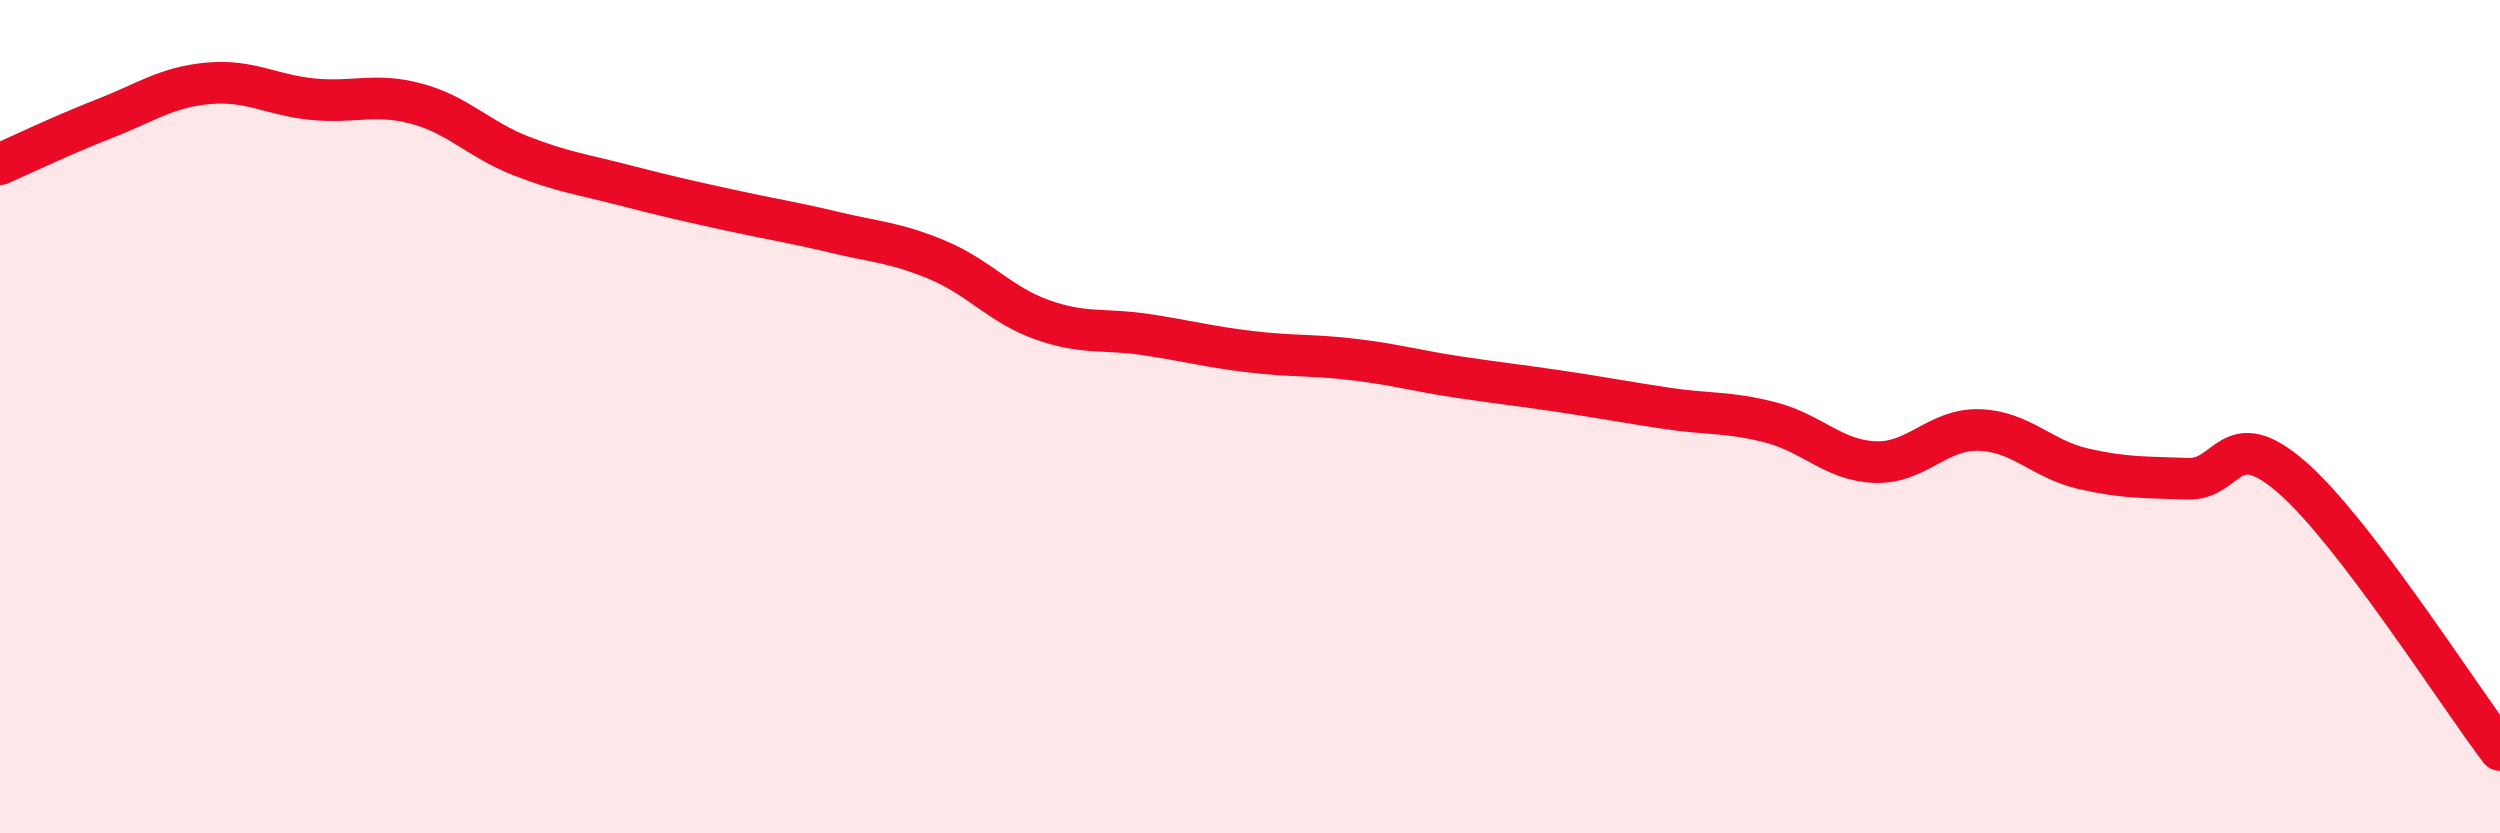
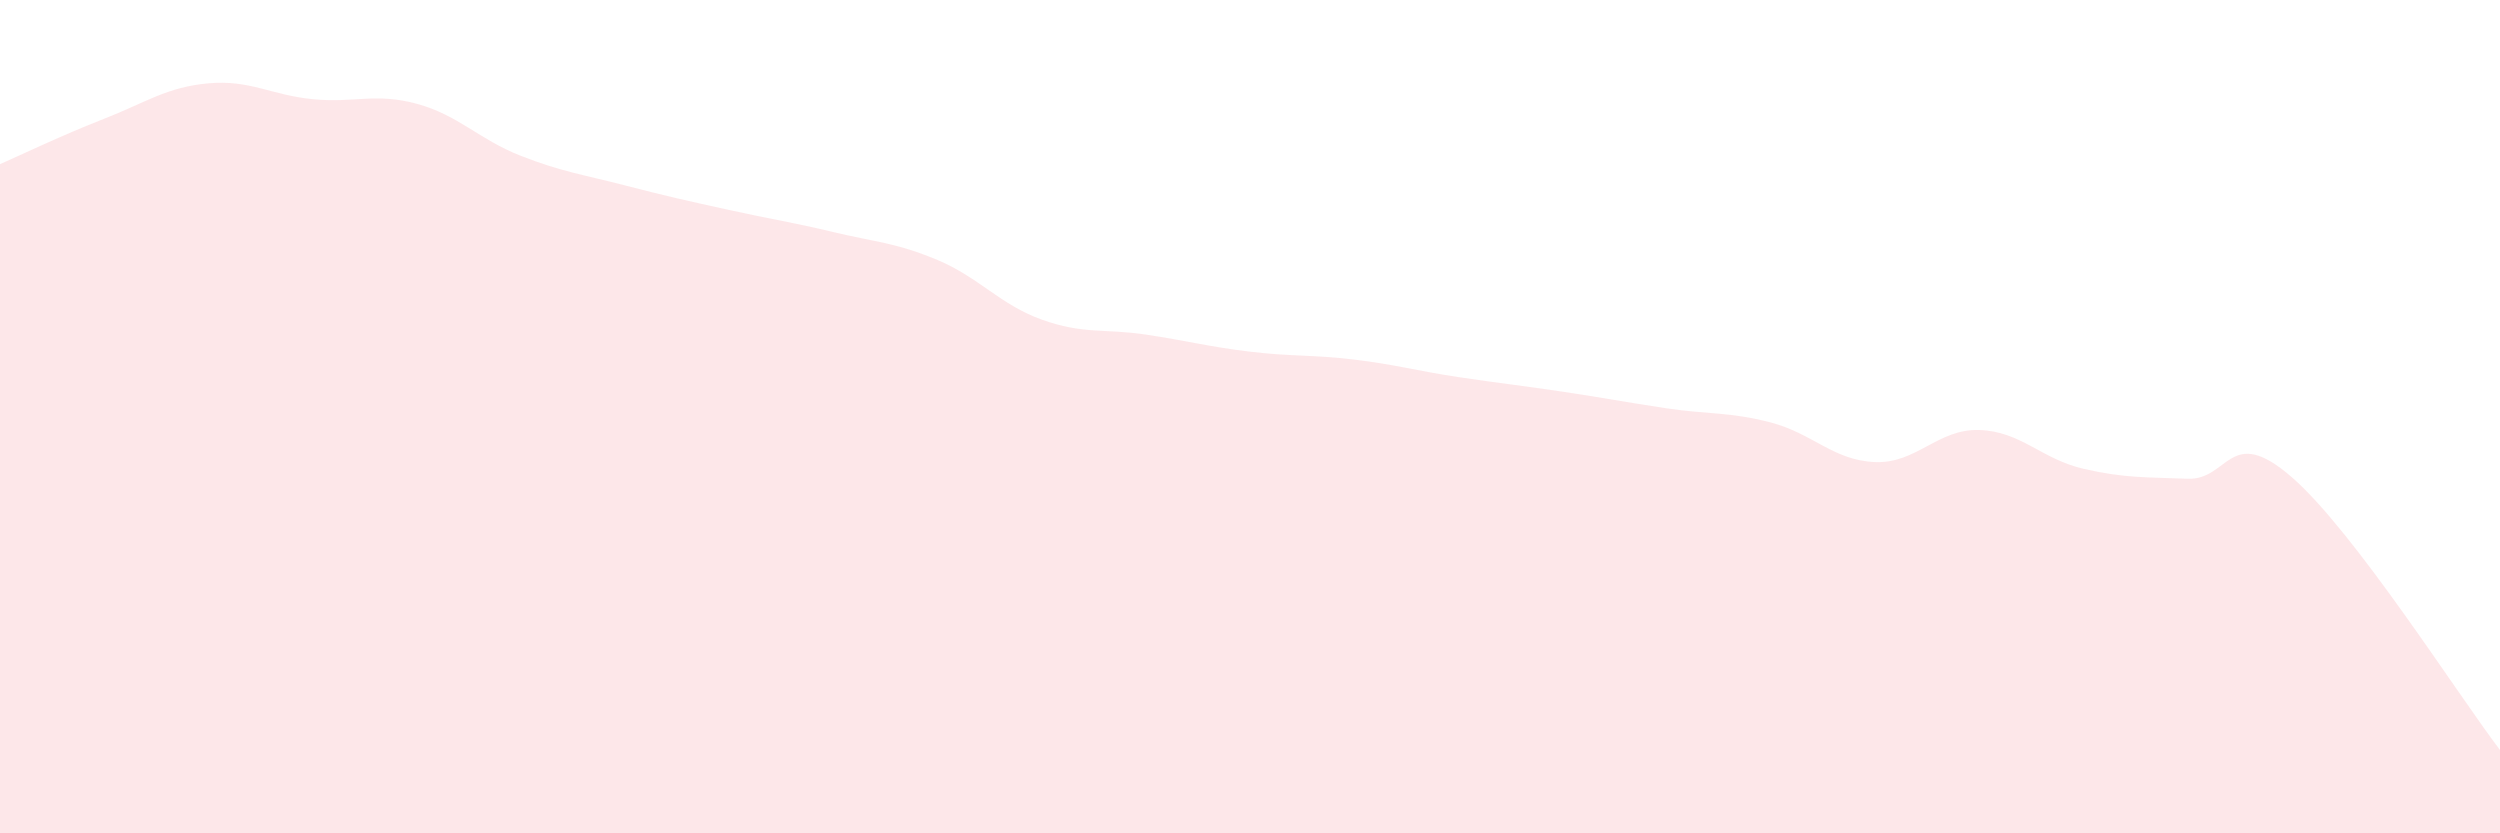
<svg xmlns="http://www.w3.org/2000/svg" width="60" height="20" viewBox="0 0 60 20">
  <path d="M 0,3.94 C 0.5,3.72 1.5,3.24 2.5,2.85 C 3.5,2.46 4,2.09 5,2 C 6,1.91 6.5,2.28 7.5,2.38 C 8.5,2.48 9,2.22 10,2.49 C 11,2.76 11.5,3.35 12.5,3.74 C 13.5,4.13 14,4.19 15,4.45 C 16,4.71 16.5,4.82 17.5,5.04 C 18.5,5.26 19,5.33 20,5.57 C 21,5.81 21.5,5.82 22.5,6.24 C 23.5,6.66 24,7.31 25,7.67 C 26,8.03 26.5,7.88 27.5,8.03 C 28.5,8.18 29,8.32 30,8.44 C 31,8.56 31.5,8.51 32.5,8.63 C 33.5,8.75 34,8.9 35,9.05 C 36,9.2 36.5,9.25 37.5,9.4 C 38.5,9.55 39,9.65 40,9.8 C 41,9.95 41.5,9.88 42.5,10.14 C 43.5,10.4 44,11.05 45,11.09 C 46,11.13 46.5,10.29 47.5,10.32 C 48.5,10.35 49,11.02 50,11.25 C 51,11.48 51.5,11.45 52.5,11.49 C 53.5,11.53 53.5,10.15 55,11.45 C 56.5,12.75 59,16.69 60,18L60 20L0 20Z" fill="#EB0A25" opacity="0.1" stroke-linecap="round" stroke-linejoin="round" />
-   <path d="M 0,3.94 C 0.5,3.72 1.5,3.24 2.5,2.85 C 3.5,2.46 4,2.09 5,2 C 6,1.91 6.5,2.28 7.5,2.38 C 8.5,2.48 9,2.22 10,2.49 C 11,2.76 11.5,3.35 12.5,3.74 C 13.5,4.13 14,4.19 15,4.45 C 16,4.71 16.5,4.82 17.5,5.04 C 18.5,5.26 19,5.33 20,5.57 C 21,5.81 21.5,5.82 22.5,6.24 C 23.5,6.66 24,7.31 25,7.67 C 26,8.03 26.5,7.88 27.5,8.03 C 28.5,8.18 29,8.32 30,8.44 C 31,8.56 31.5,8.51 32.5,8.63 C 33.5,8.75 34,8.9 35,9.05 C 36,9.2 36.5,9.25 37.5,9.4 C 38.5,9.55 39,9.65 40,9.8 C 41,9.95 41.5,9.88 42.5,10.14 C 43.5,10.4 44,11.05 45,11.09 C 46,11.13 46.5,10.29 47.5,10.32 C 48.5,10.35 49,11.02 50,11.25 C 51,11.48 51.5,11.45 52.5,11.49 C 53.5,11.53 53.5,10.15 55,11.45 C 56.5,12.75 59,16.69 60,18" stroke="#EB0A25" stroke-width="1" fill="none" stroke-linecap="round" stroke-linejoin="round" />
</svg>